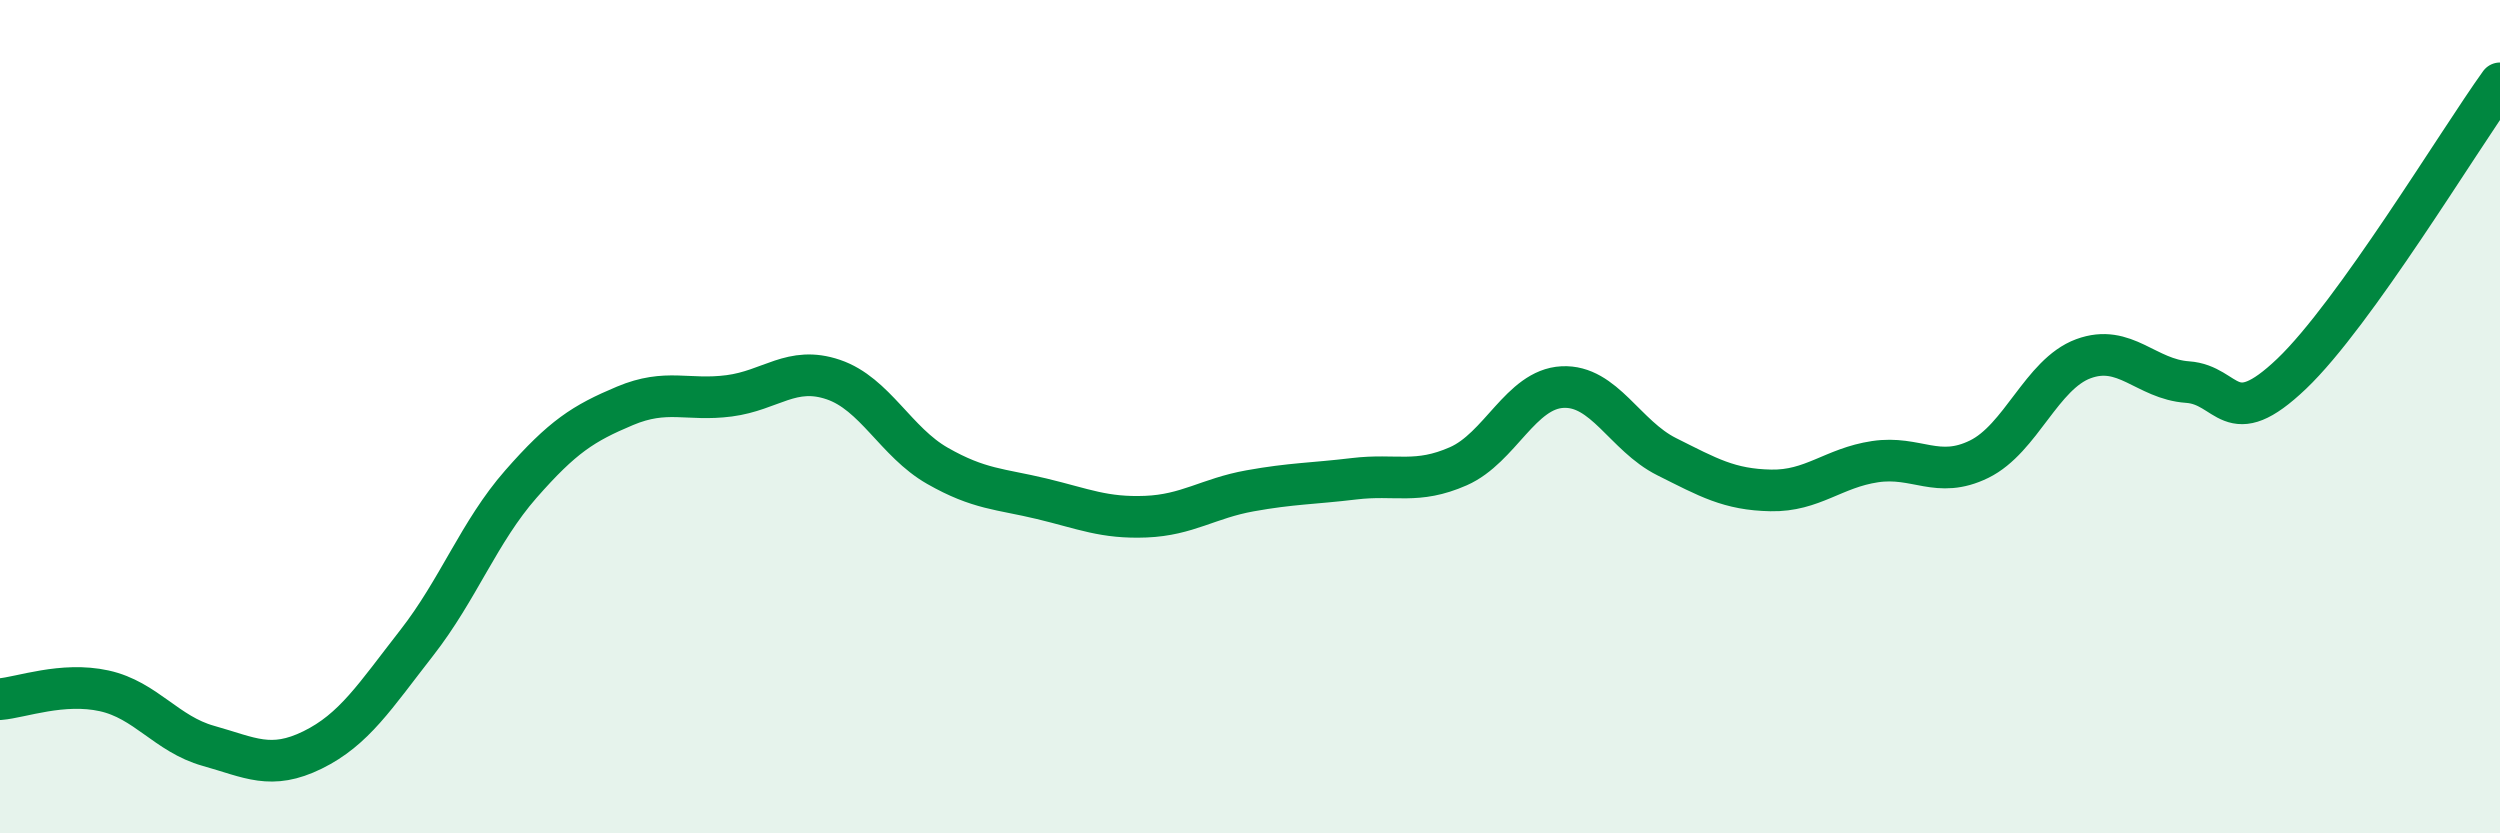
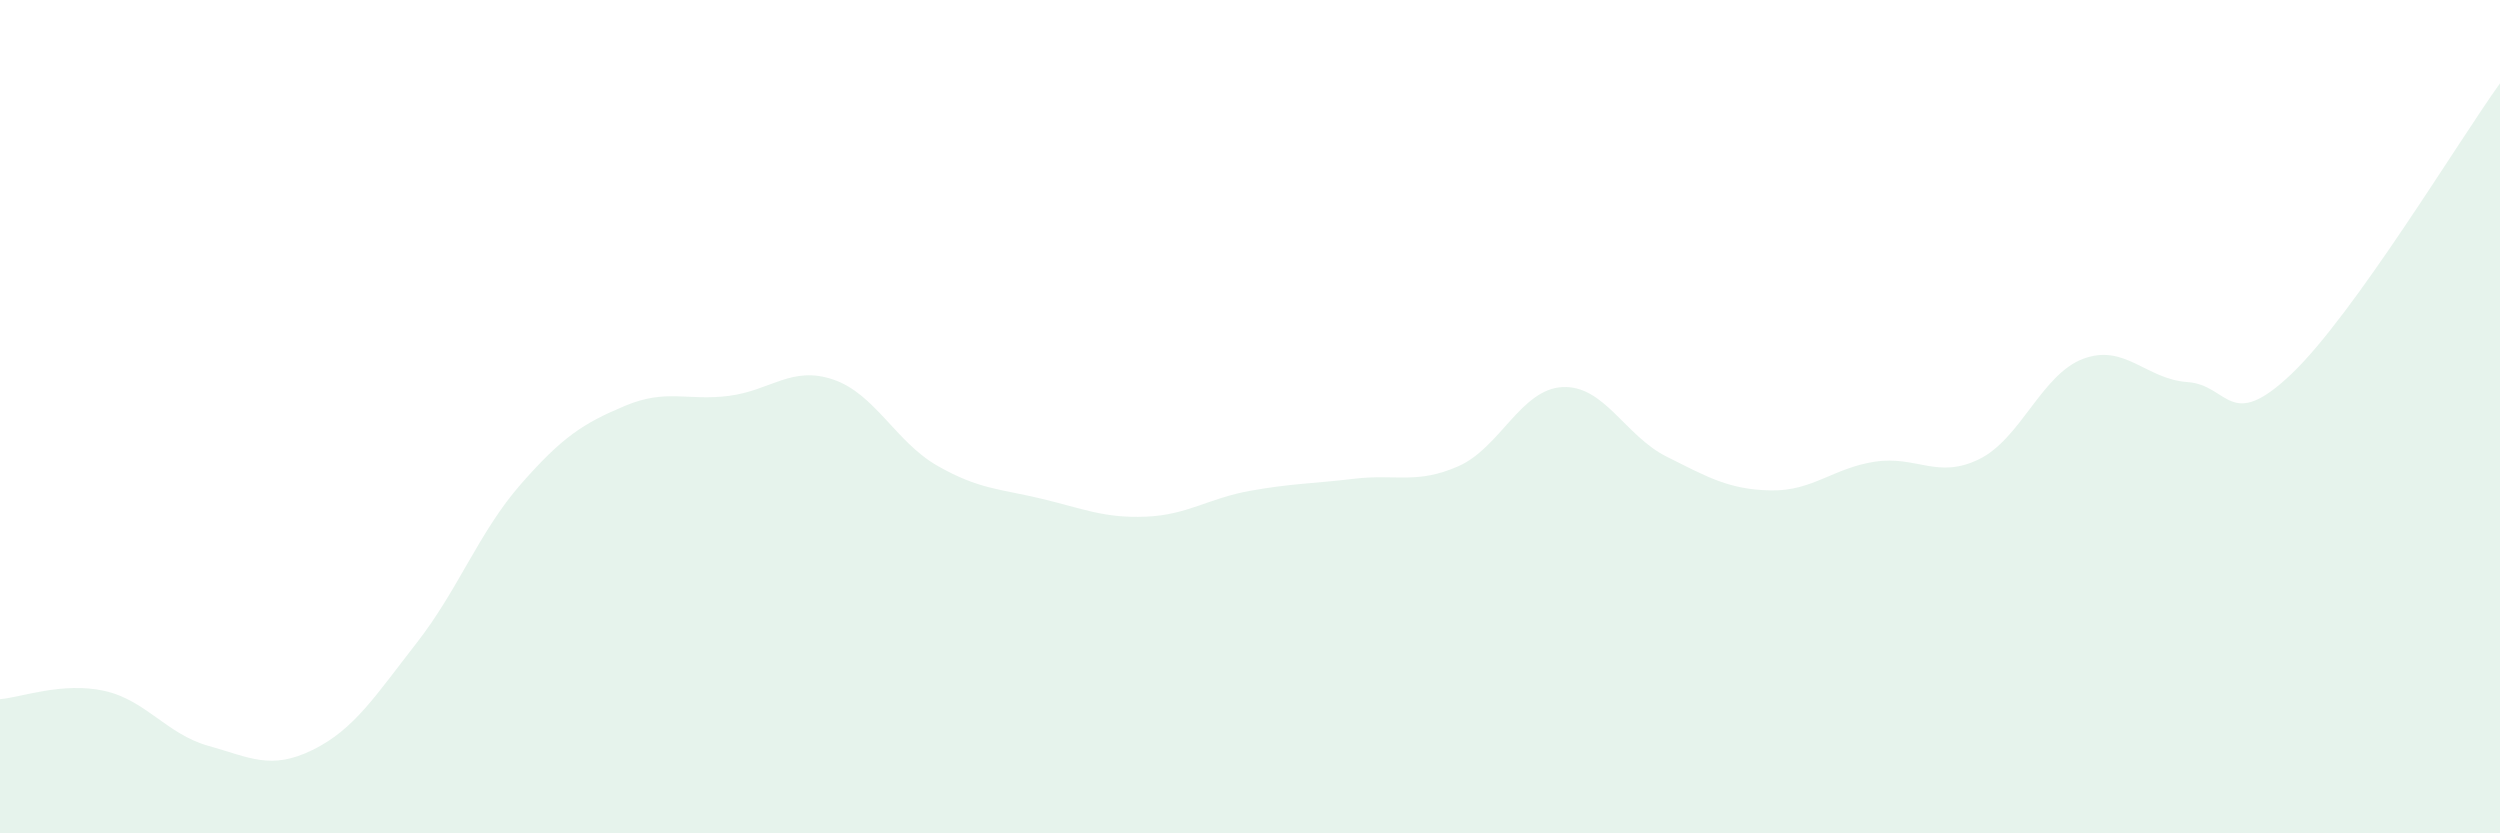
<svg xmlns="http://www.w3.org/2000/svg" width="60" height="20" viewBox="0 0 60 20">
  <path d="M 0,16.78 C 0.5,16.74 1.5,16.36 2.5,16.58 C 3.5,16.8 4,17.62 5,17.9 C 6,18.18 6.5,18.49 7.5,18 C 8.5,17.51 9,16.71 10,15.43 C 11,14.15 11.5,12.76 12.5,11.62 C 13.5,10.48 14,10.16 15,9.74 C 16,9.32 16.5,9.63 17.5,9.5 C 18.5,9.37 19,8.77 20,9.11 C 21,9.45 21.5,10.61 22.5,11.18 C 23.5,11.75 24,11.73 25,11.97 C 26,12.21 26.5,12.44 27.5,12.4 C 28.5,12.36 29,11.96 30,11.78 C 31,11.6 31.5,11.61 32.5,11.49 C 33.5,11.37 34,11.63 35,11.19 C 36,10.75 36.5,9.34 37.5,9.29 C 38.5,9.24 39,10.46 40,10.96 C 41,11.46 41.5,11.75 42.5,11.77 C 43.5,11.79 44,11.23 45,11.08 C 46,10.93 46.5,11.51 47.5,11.02 C 48.5,10.53 49,8.98 50,8.61 C 51,8.24 51.5,9.1 52.5,9.17 C 53.5,9.24 53.5,10.4 55,8.97 C 56.5,7.54 59,3.39 60,2L60 20L0 20Z" fill="#008740" opacity="0.1" stroke-linecap="round" stroke-linejoin="round" />
-   <path d="M 0,16.78 C 0.5,16.74 1.5,16.36 2.5,16.58 C 3.5,16.8 4,17.62 5,17.9 C 6,18.18 6.5,18.49 7.5,18 C 8.5,17.51 9,16.71 10,15.43 C 11,14.15 11.5,12.76 12.5,11.62 C 13.5,10.48 14,10.16 15,9.74 C 16,9.32 16.5,9.63 17.5,9.5 C 18.5,9.37 19,8.77 20,9.11 C 21,9.45 21.5,10.61 22.5,11.18 C 23.5,11.75 24,11.73 25,11.97 C 26,12.21 26.5,12.44 27.5,12.4 C 28.5,12.36 29,11.96 30,11.78 C 31,11.6 31.5,11.61 32.5,11.49 C 33.5,11.37 34,11.63 35,11.19 C 36,10.75 36.5,9.34 37.5,9.29 C 38.5,9.24 39,10.46 40,10.96 C 41,11.46 41.5,11.75 42.5,11.77 C 43.5,11.79 44,11.23 45,11.08 C 46,10.93 46.5,11.51 47.5,11.02 C 48.5,10.53 49,8.98 50,8.61 C 51,8.24 51.5,9.1 52.5,9.17 C 53.5,9.24 53.5,10.4 55,8.97 C 56.5,7.54 59,3.39 60,2" stroke="#008740" stroke-width="1" fill="none" stroke-linecap="round" stroke-linejoin="round" />
</svg>